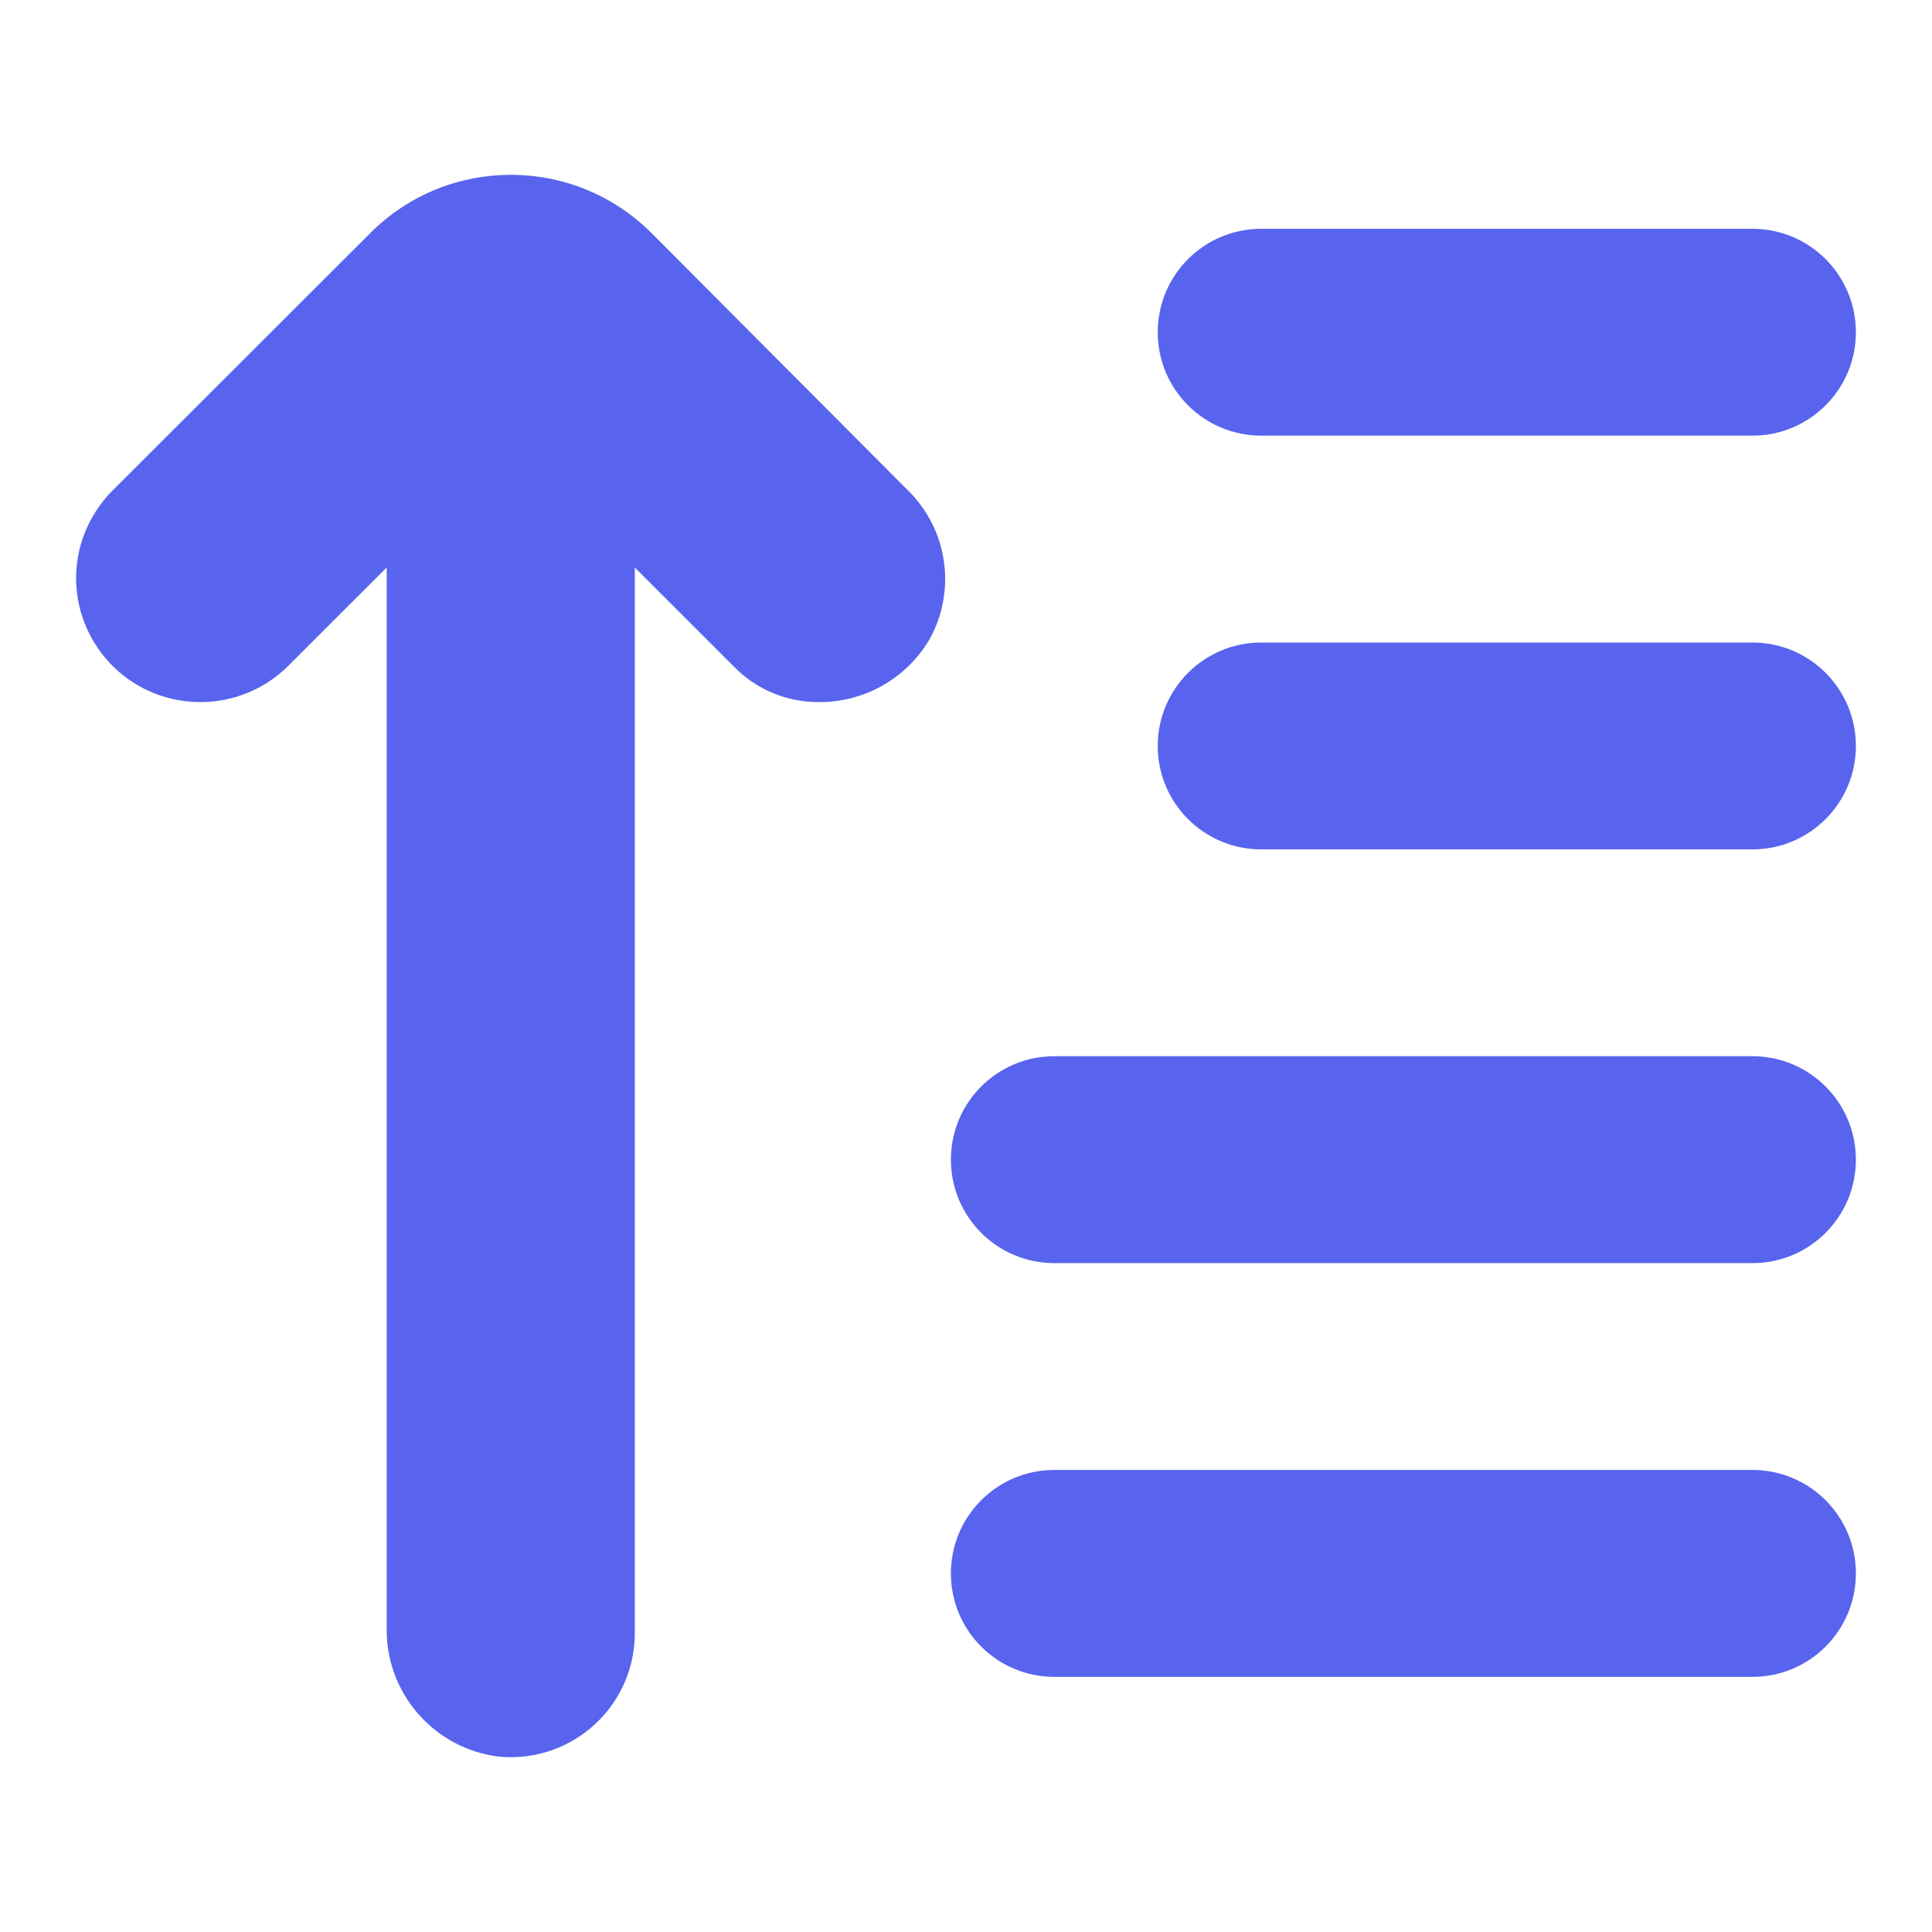
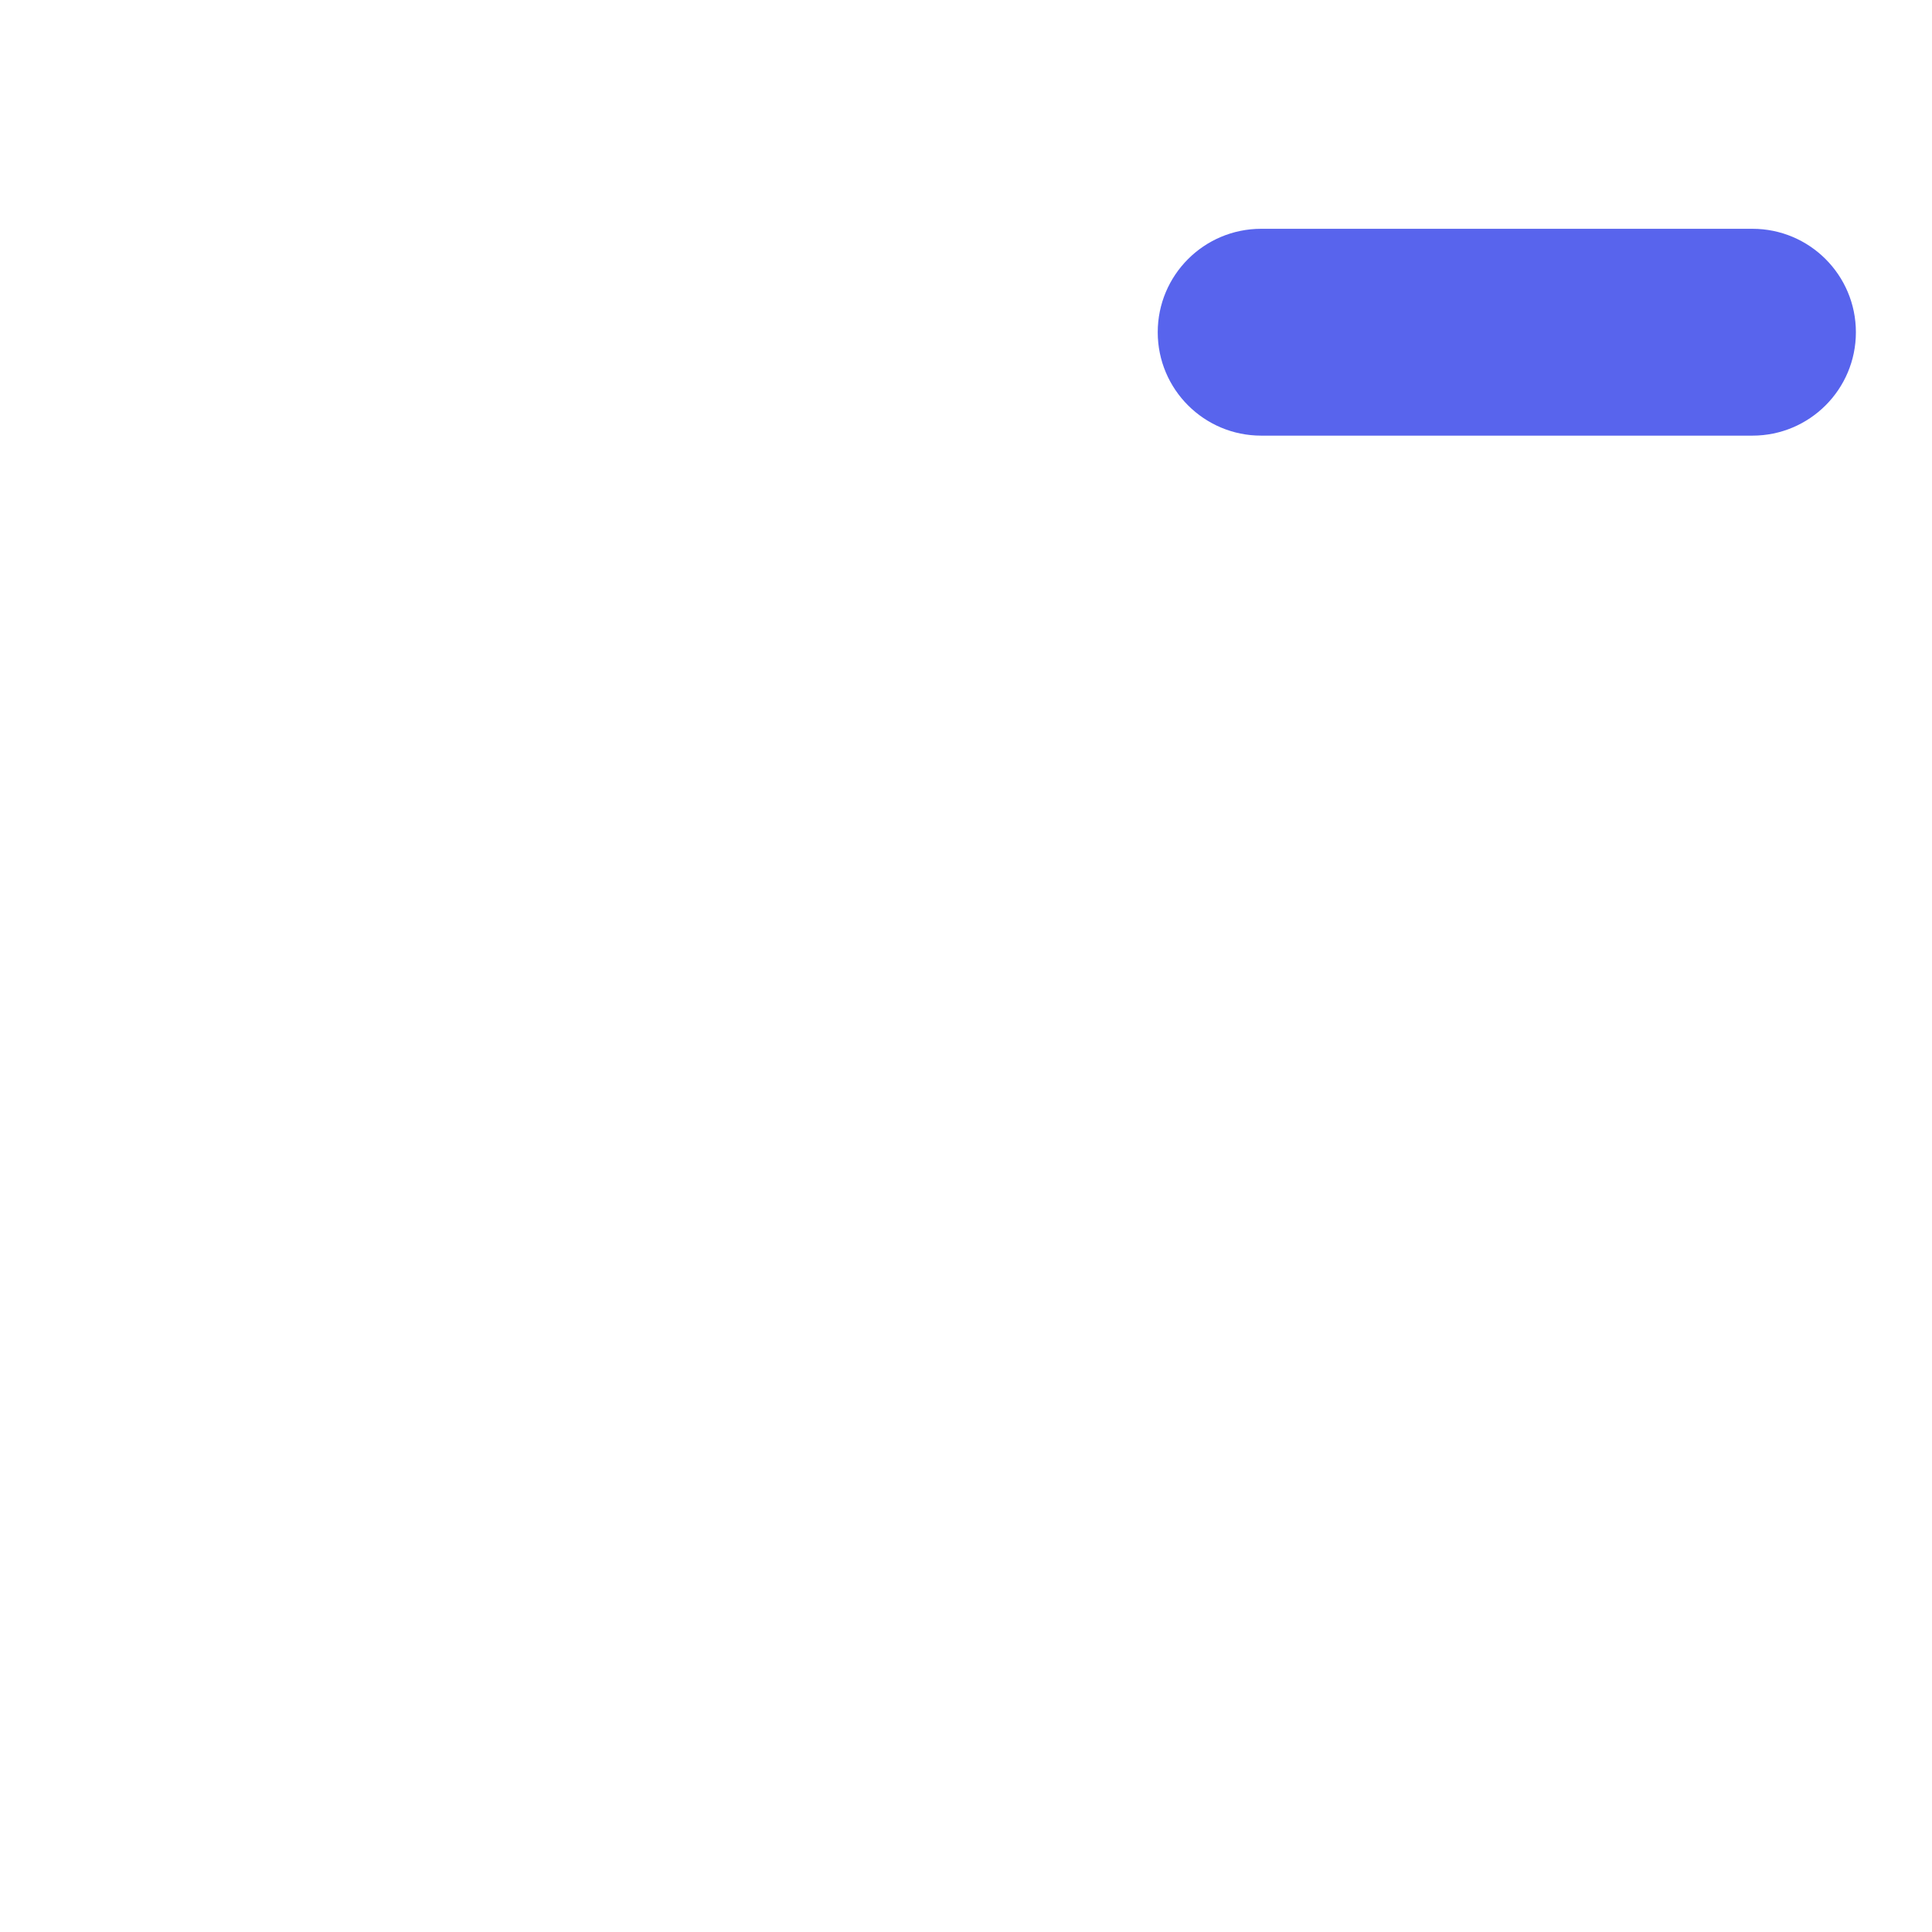
<svg xmlns="http://www.w3.org/2000/svg" width="33" height="33" viewBox="0 0 33 33" fill="none">
-   <path d="M29.933 10.975H21.542C20.566 10.975 19.775 11.766 19.775 12.742C19.775 13.717 20.566 14.508 21.542 14.508H29.933C30.909 14.508 31.7 13.717 31.7 12.742C31.7 11.766 30.909 10.975 29.933 10.975Z" fill="#5864ED" />
-   <path d="M29.934 18.041H18.008C17.033 18.041 16.242 18.832 16.242 19.808C16.242 20.784 17.033 21.575 18.008 21.575H29.934C30.909 21.575 31.7 20.784 31.7 19.808C31.7 18.832 30.909 18.041 29.934 18.041Z" fill="#5864ED" />
-   <path d="M29.934 25.108H18.008C17.033 25.108 16.242 25.899 16.242 26.875C16.242 27.851 17.033 28.642 18.008 28.642H29.934C30.909 28.642 31.7 27.851 31.7 26.875C31.7 25.899 30.909 25.108 29.934 25.108Z" fill="#5864ED" />
  <path d="M29.933 3.908H21.542C20.566 3.908 19.775 4.699 19.775 5.675C19.775 6.65 20.566 7.441 21.542 7.441H29.933C30.909 7.441 31.7 6.65 31.7 5.675C31.7 4.699 30.909 3.908 29.933 3.908Z" fill="#5864ED" />
-   <path d="M11.129 3.982C9.803 2.655 7.653 2.654 6.326 3.979C6.326 3.98 6.325 3.981 6.324 3.982L1.964 8.337C1.664 8.624 1.452 8.992 1.355 9.396C1.091 10.536 1.802 11.674 2.943 11.938C3.101 11.974 3.263 11.992 3.426 11.992C3.988 11.992 4.527 11.769 4.925 11.372L6.605 9.693V27.795C6.582 28.912 7.408 29.866 8.517 30.004C9.682 30.118 10.719 29.266 10.833 28.102C10.84 28.029 10.843 27.957 10.843 27.885V9.693L12.533 11.383C12.906 11.767 13.417 11.986 13.952 11.992C14.736 12.009 15.468 11.605 15.87 10.932C16.339 10.102 16.196 9.062 15.521 8.389L11.129 3.982Z" fill="#5864ED" />
</svg>